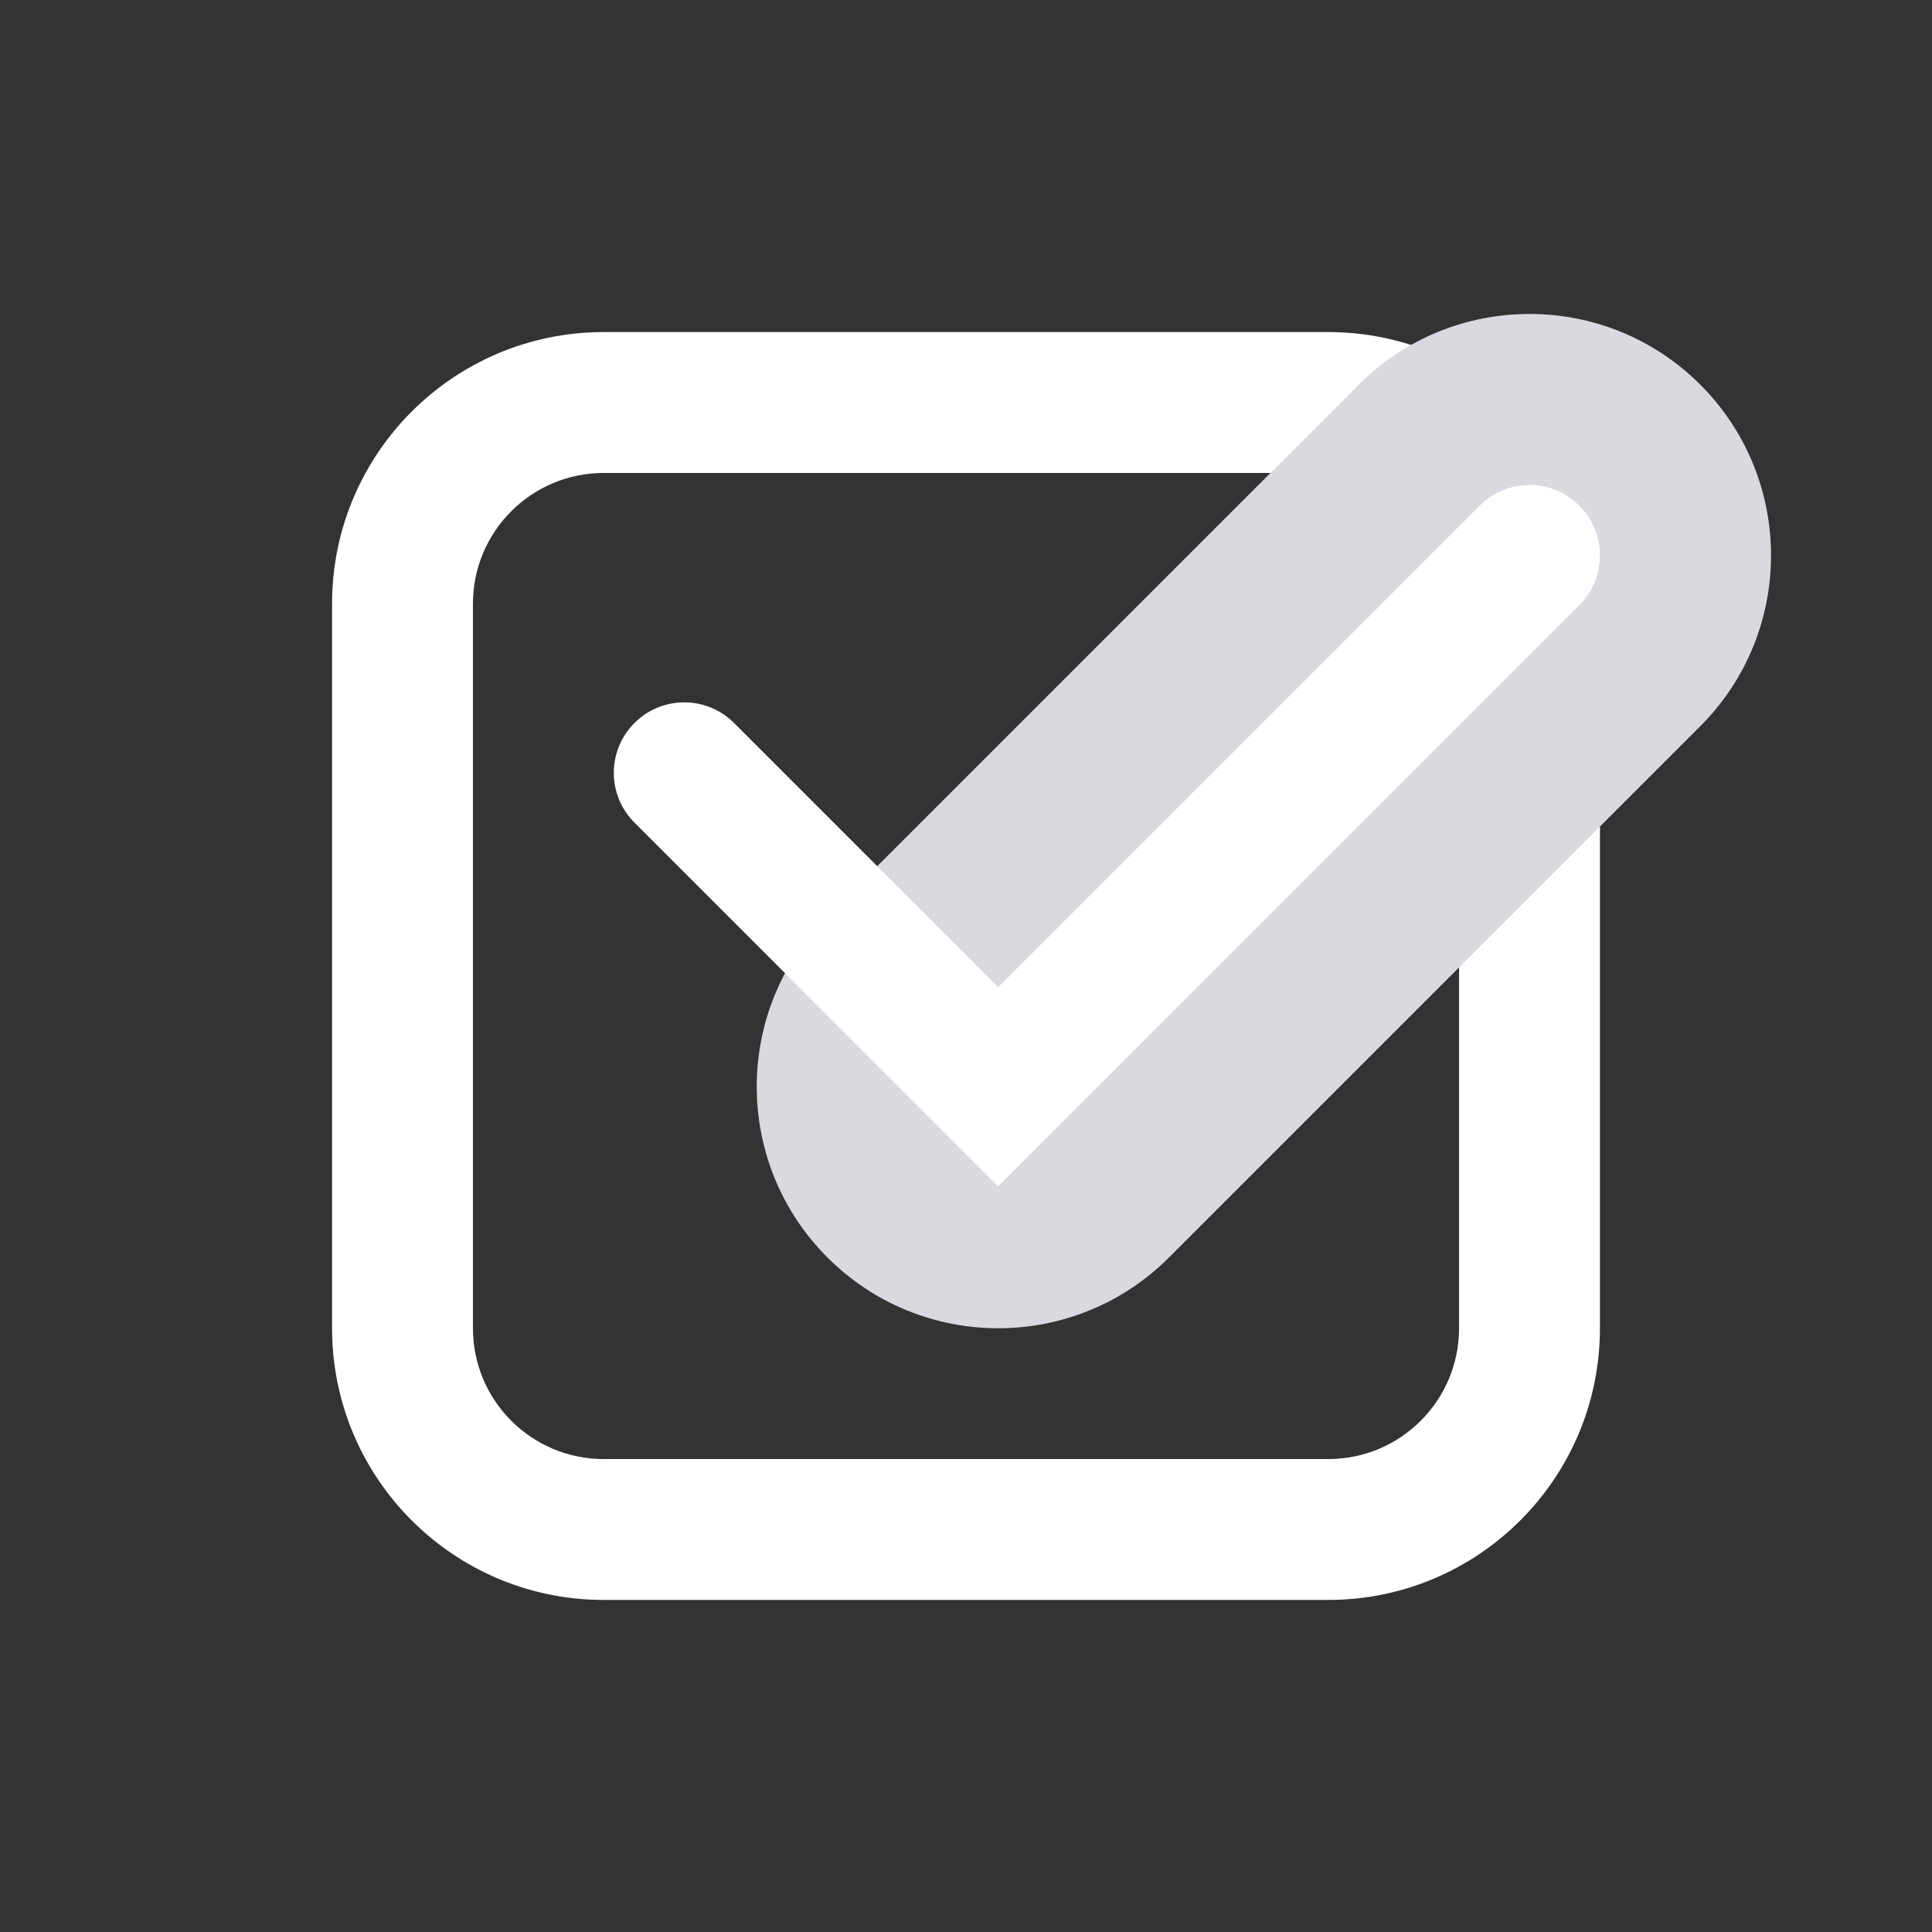
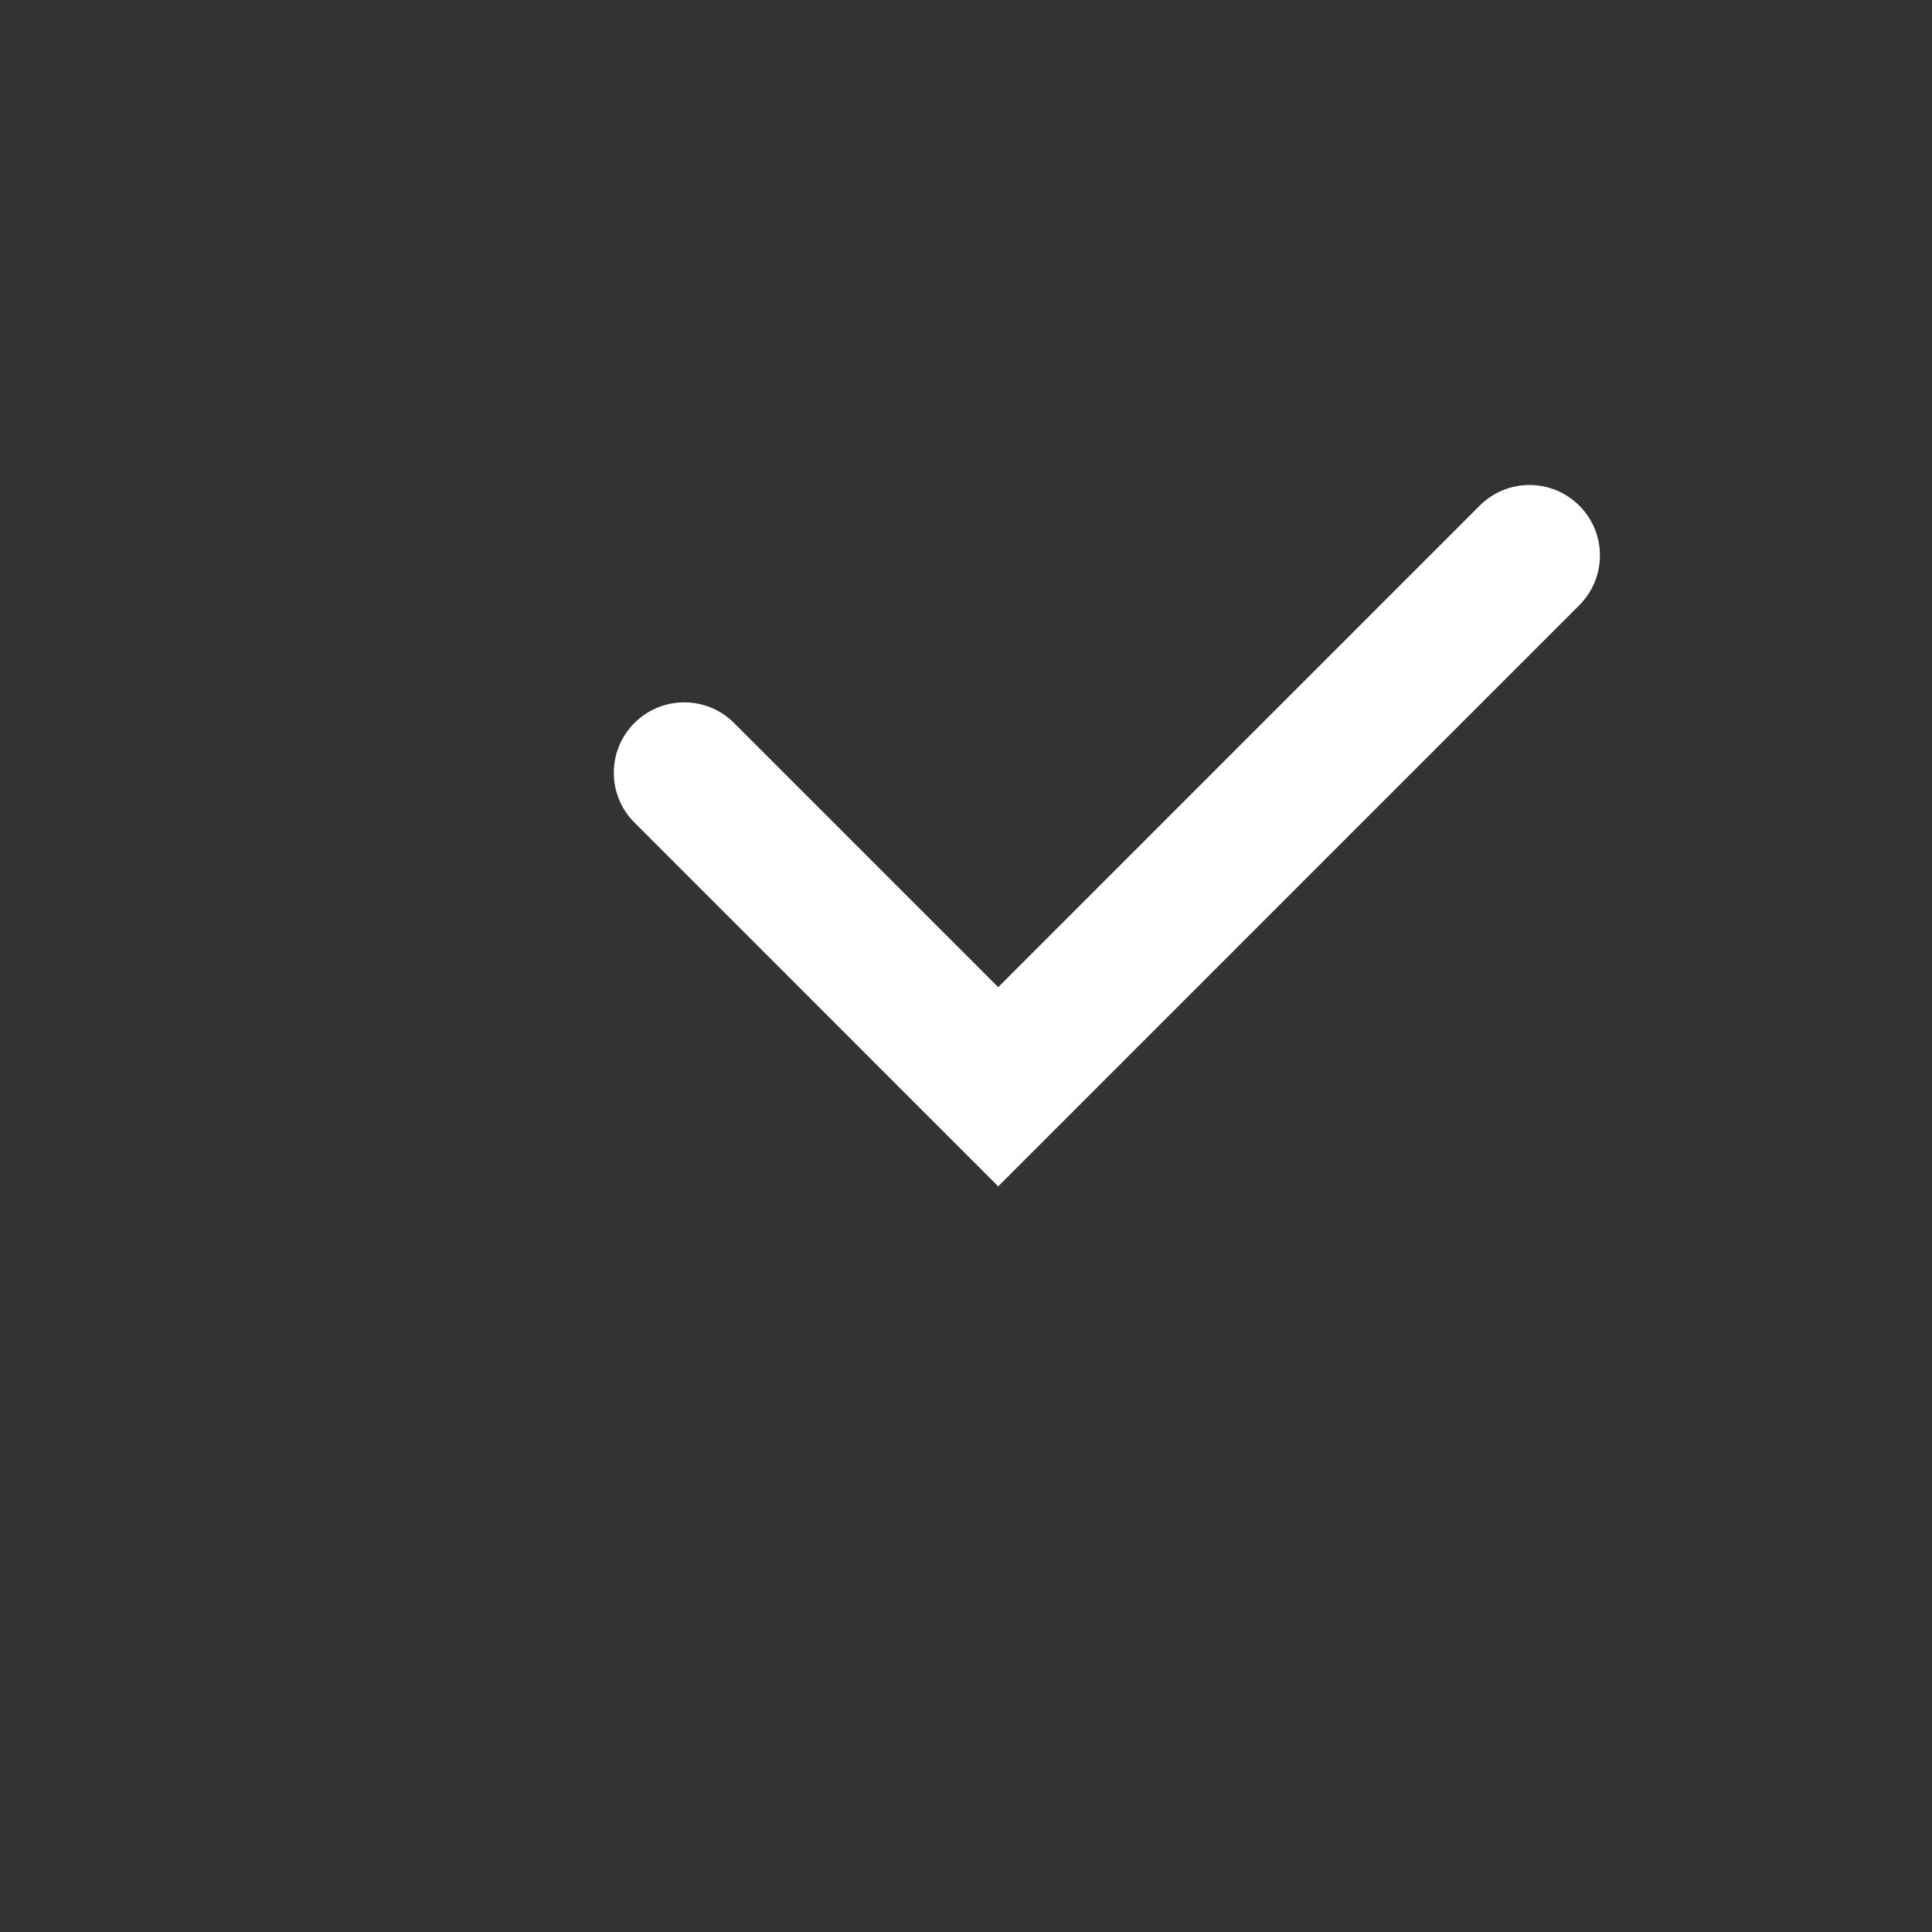
<svg xmlns="http://www.w3.org/2000/svg" width="48" height="48" viewBox="0 0 48 48" fill="none">
  <rect x="0" y="0" width="48" height="48" fill="#333333" stroke="none" />
-   <path fill-rule="evenodd" clip-rule="evenodd" d="M8.25 15C8.25 11.272 11.272 8.25 15 8.25H33C36.728 8.25 39.75 11.272 39.75 15V33C39.75 36.728 36.728 39.75 33 39.75H15C11.272 39.75 8.25 36.728 8.25 33V15ZM15 11.75C13.205 11.75 11.75 13.205 11.75 15V33C11.75 34.795 13.205 36.25 15 36.25H33C34.795 36.25 36.25 34.795 36.25 33V15C36.25 13.205 34.795 11.75 33 11.75H15Z" fill="white" />
-   <path fill-rule="evenodd" clip-rule="evenodd" d="M42.243 9.557C44.587 11.9 44.587 15.699 42.243 18.042L29.043 31.242C26.7 33.586 22.901 33.586 20.558 31.242C18.215 28.899 18.215 25.1 20.558 22.757L33.758 9.557C36.101 7.214 39.9 7.214 42.243 9.557Z" fill="#D9D9E0" />
  <path fill-rule="evenodd" clip-rule="evenodd" d="M39.237 12.562C39.921 13.246 39.921 14.354 39.237 15.037L24.8 29.475L15.763 20.437C15.079 19.754 15.079 18.646 15.763 17.962C16.446 17.279 17.554 17.279 18.237 17.962L24.8 24.525L36.763 12.562C37.446 11.879 38.554 11.879 39.237 12.562Z" fill="white" />
</svg>